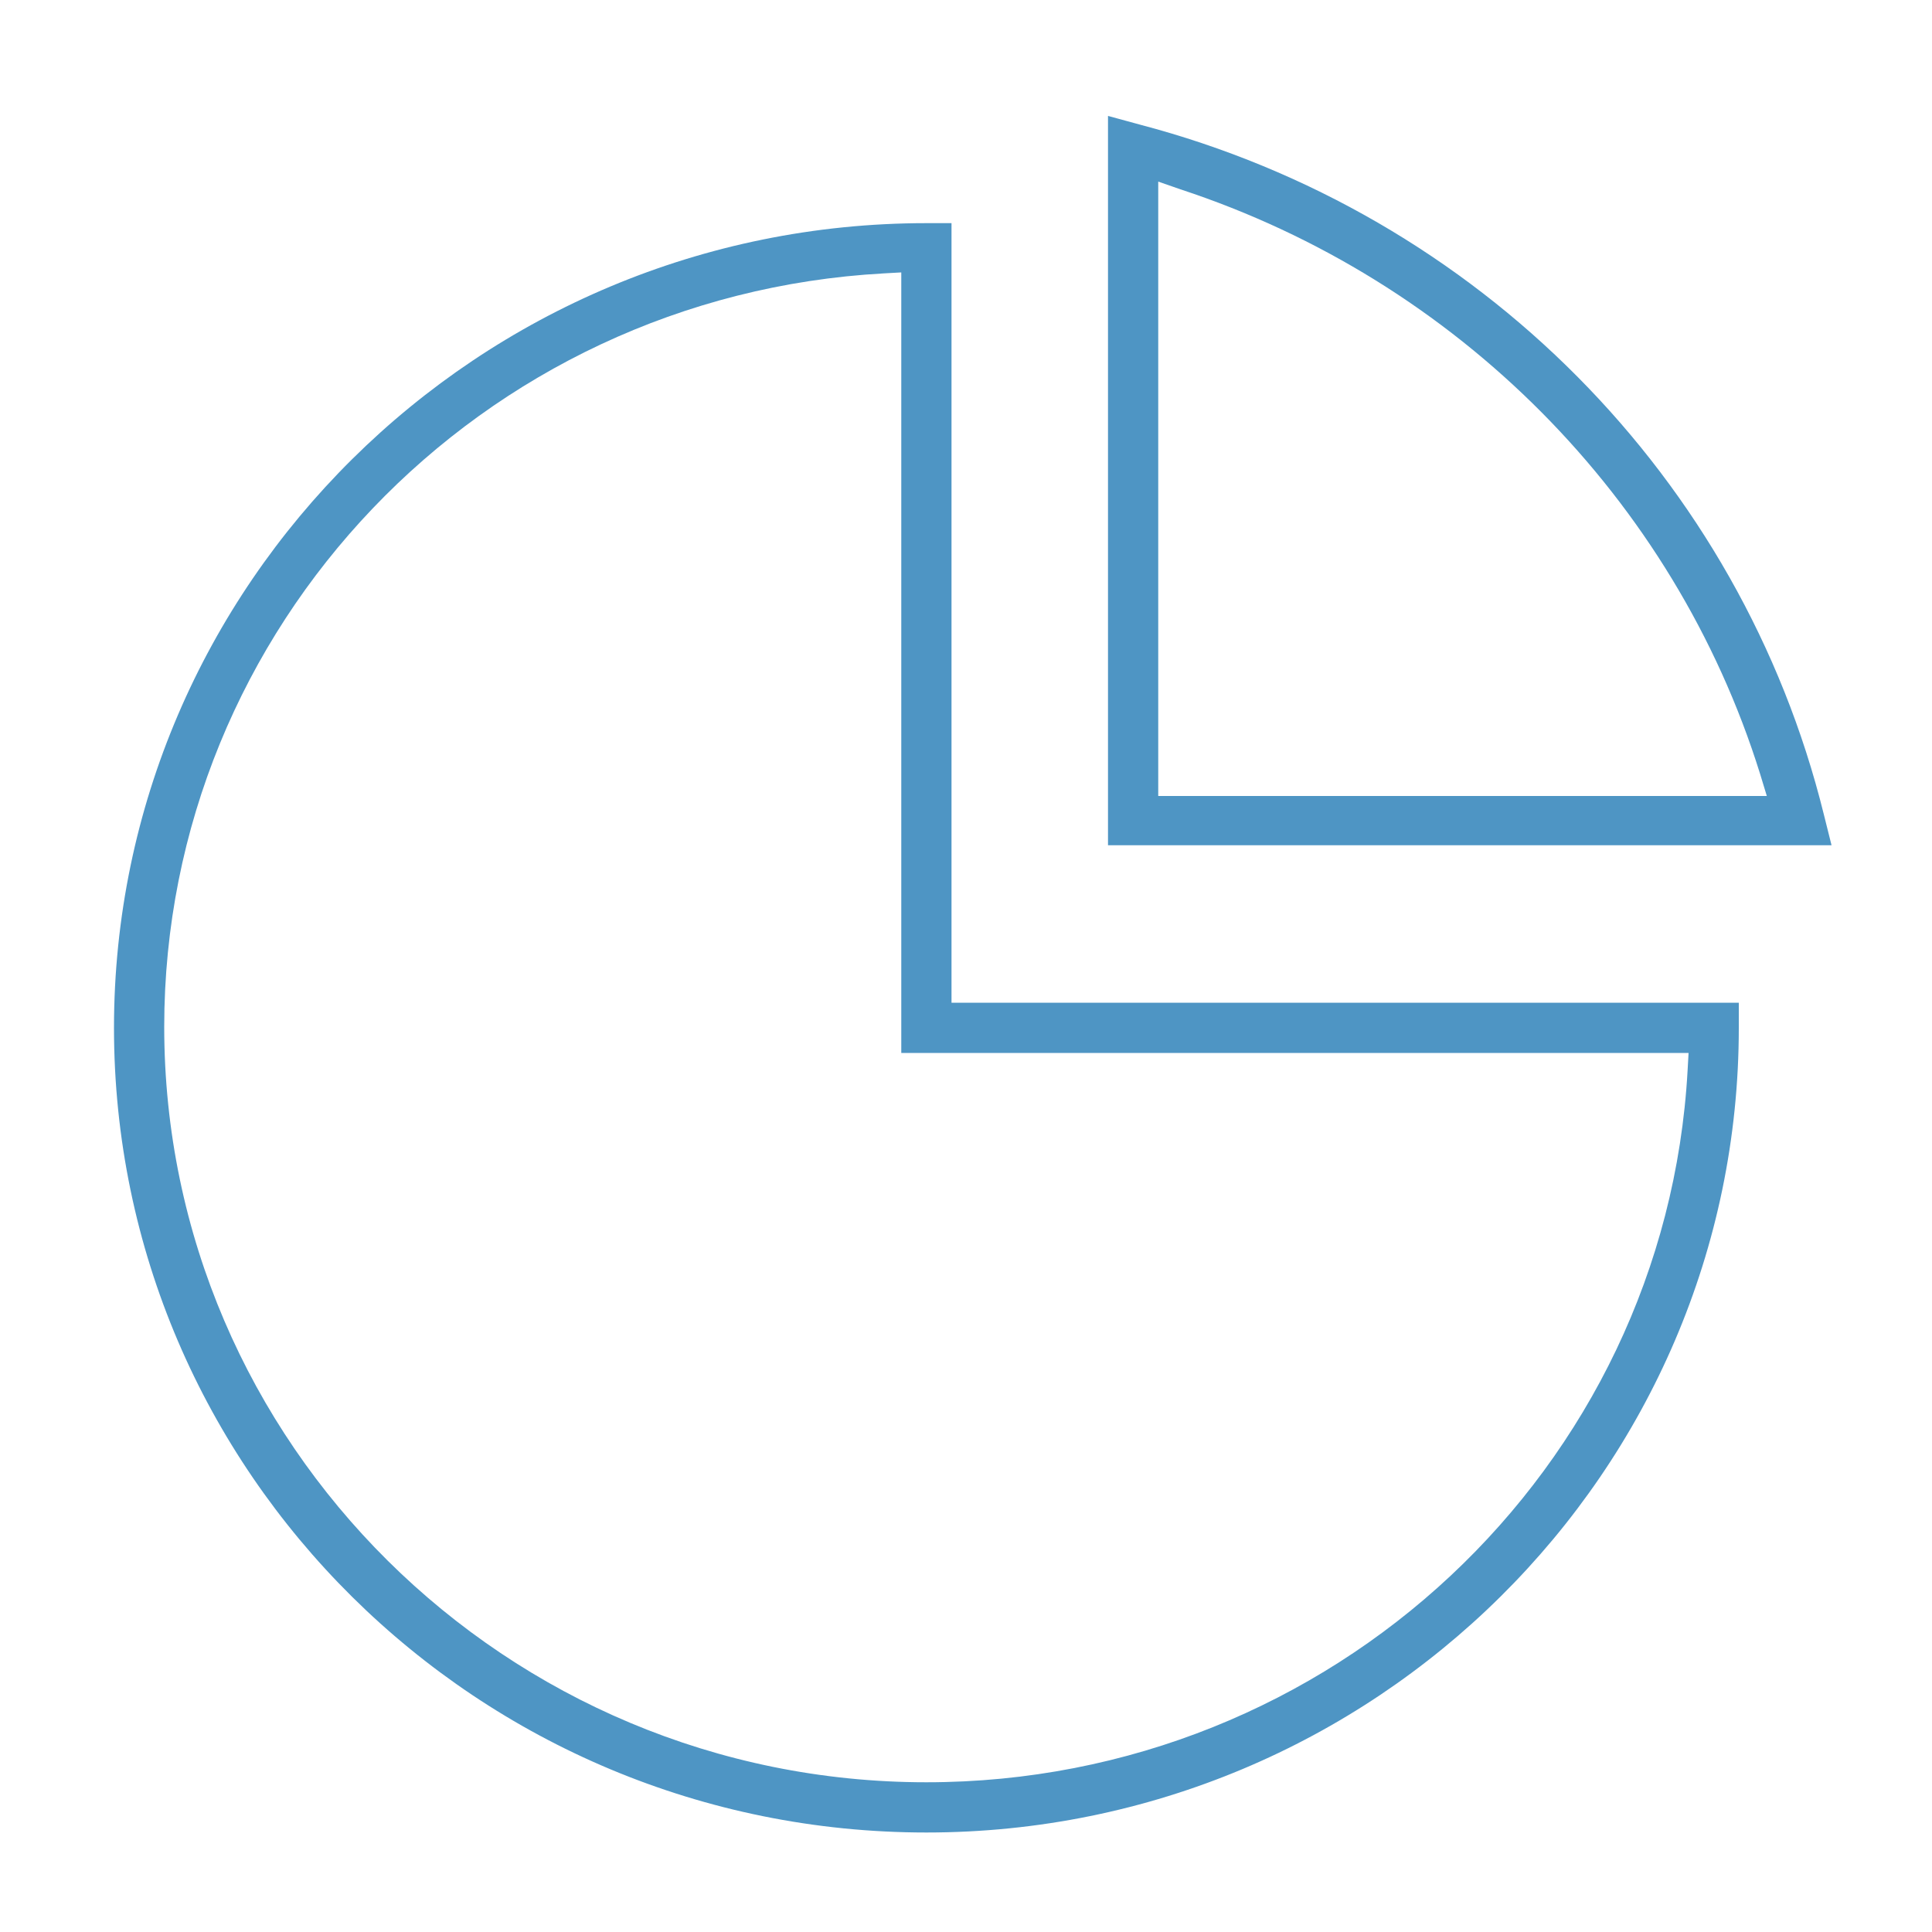
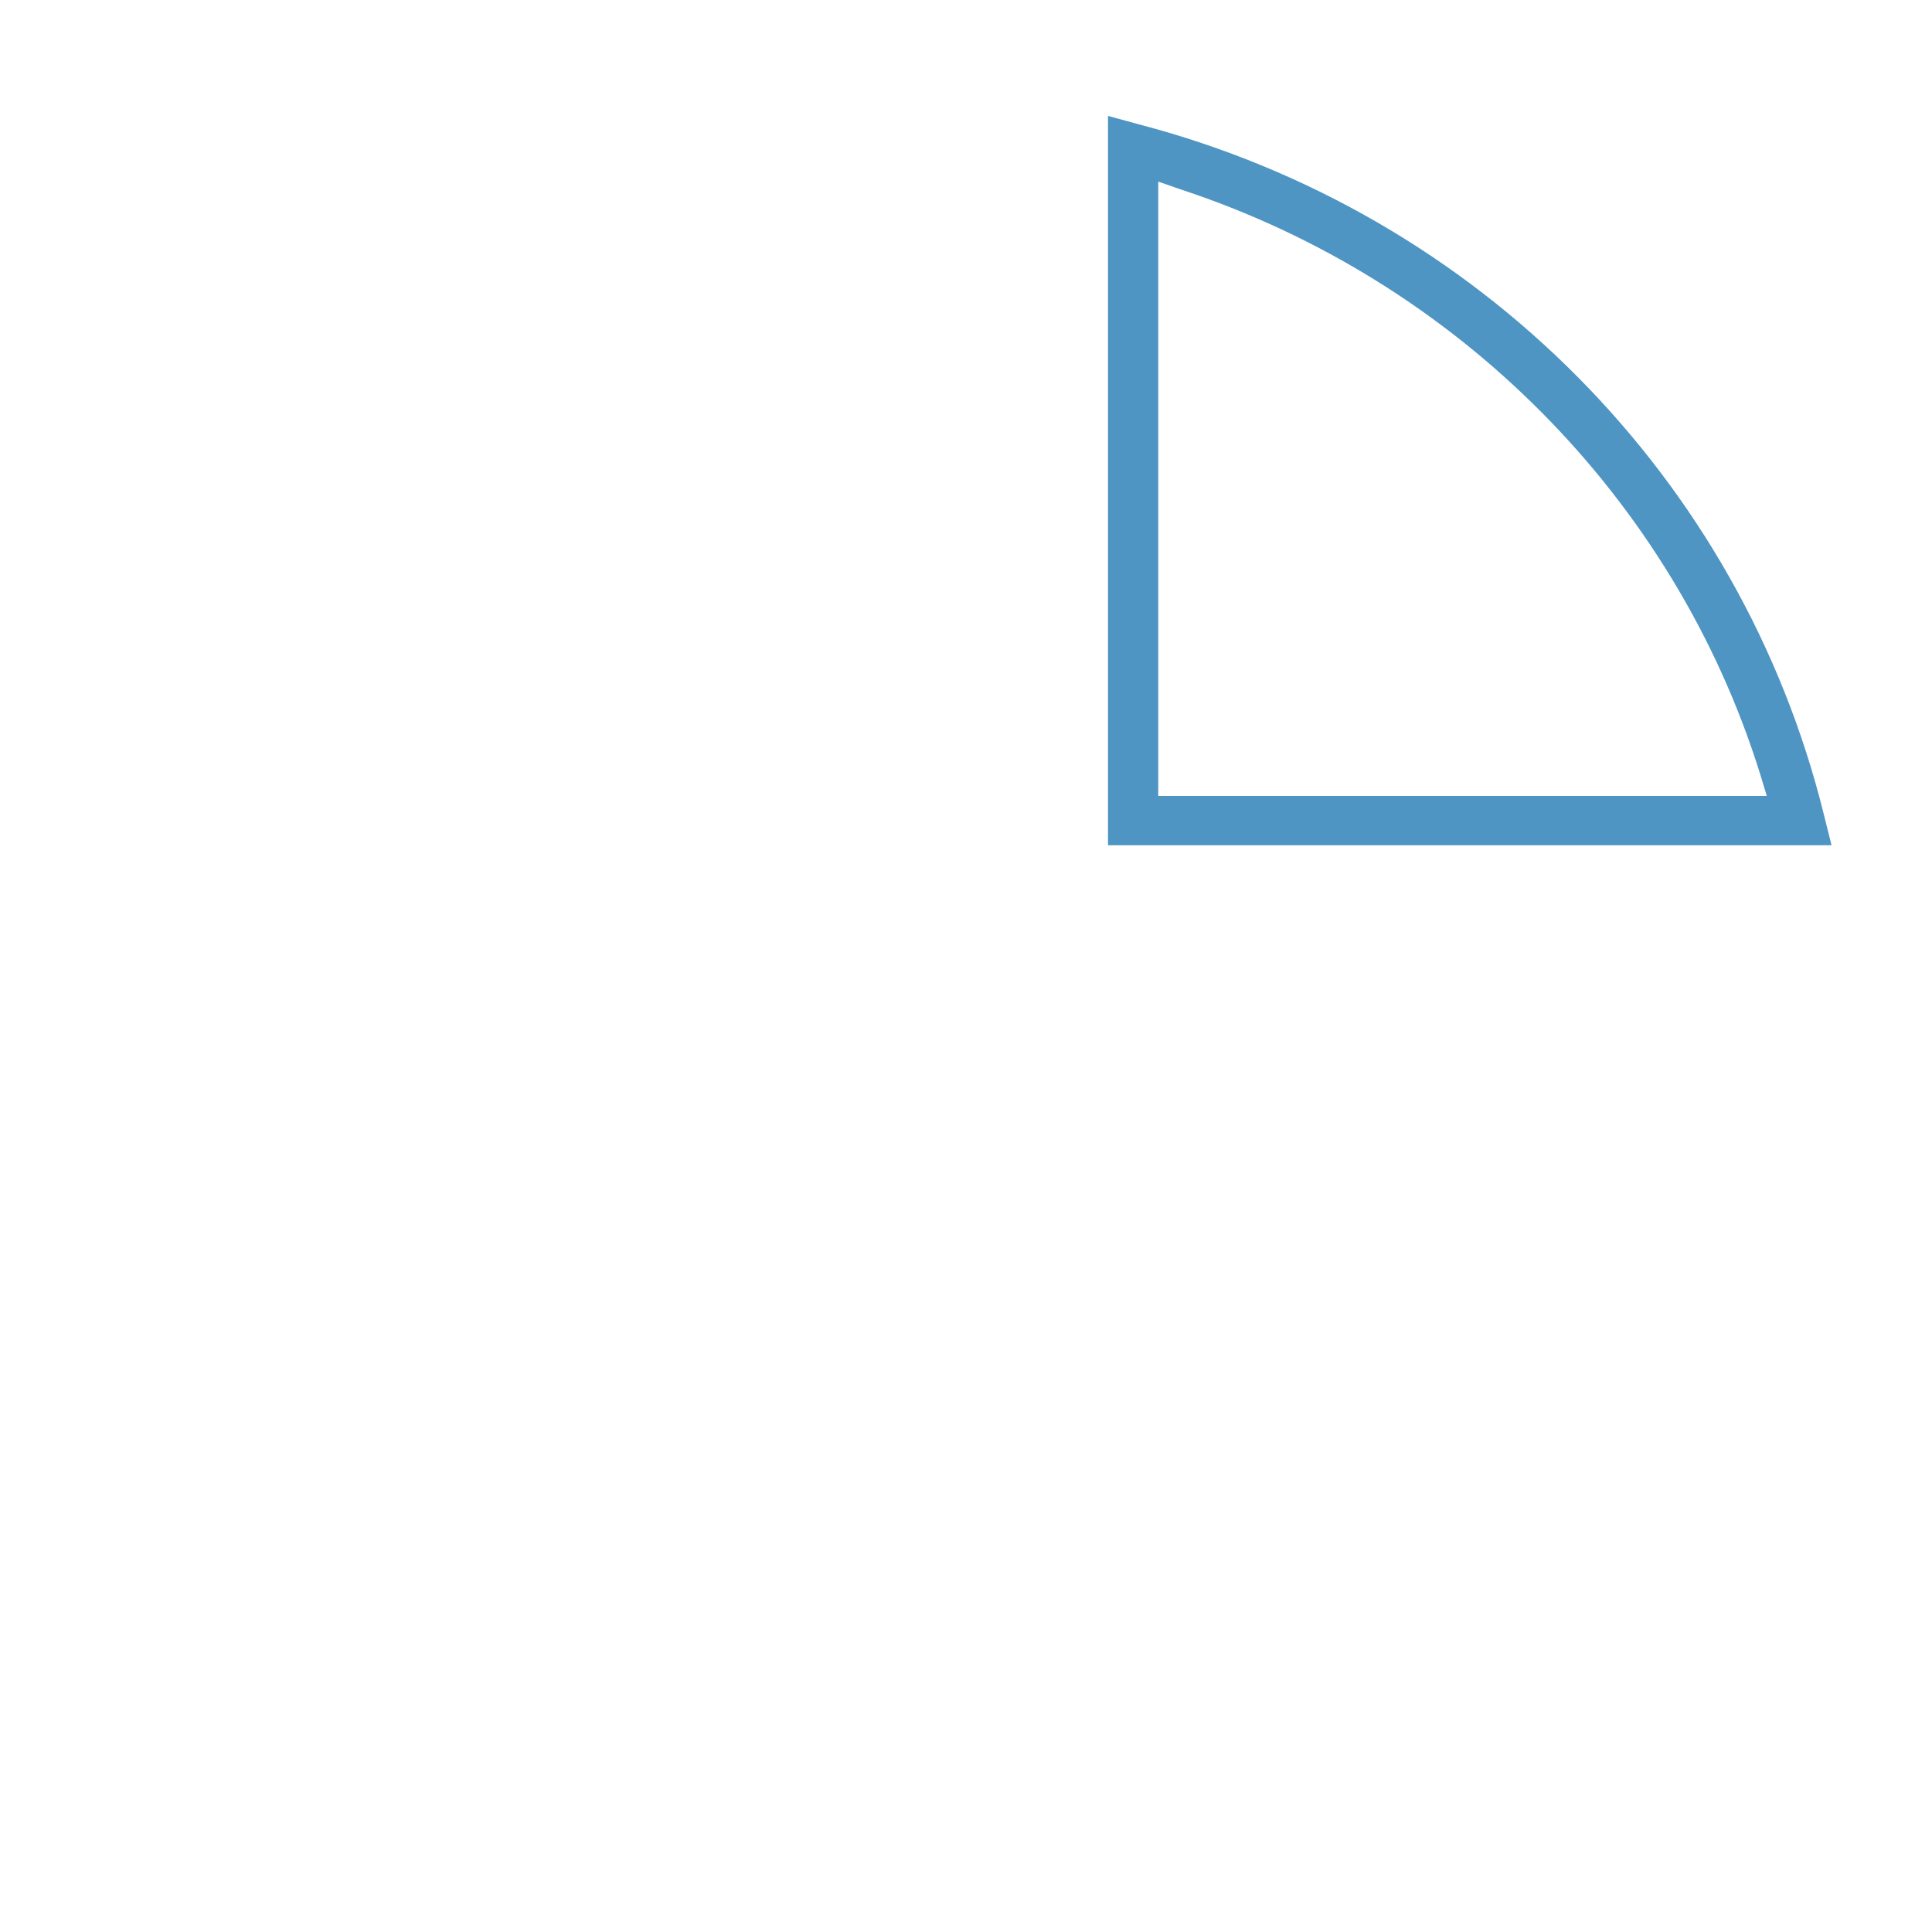
<svg xmlns="http://www.w3.org/2000/svg" version="1.1" id="Layer_1" x="0px" y="0px" viewBox="0 0 200 200" style="enable-background:new 0 0 200 200;" xml:space="preserve">
  <style type="text/css">
	.st0{fill:#4E95C4;}
</style>
  <g>
-     <path class="st0" d="M98.5,23.1h-2.6c-46.4,0-84.1,37.4-84.1,83.3c0,46,37.7,83.3,84.1,83.3c46.4,0,84.1-37.4,84.1-83.3v-2.6H98.5   V23.1z M174.8,109l-0.1,1.8c-2.3,41.3-36.9,73.7-78.8,73.7c-43.5,0-78.9-35.1-78.9-78.2c0-41.4,32.7-75.7,74.5-78l1.8-0.1V109   H174.8z" />
    <path class="st0" d="M188.8,84.3c-8.6-34.8-35.8-62.2-70.8-71.4l-3.3-0.9v75.5h74.9L188.8,84.3z M119.9,82.3V18.8l2.3,0.8   c28.6,9.4,51.1,32,60,60.5l0.7,2.3H119.9z" />
  </g>
</svg>